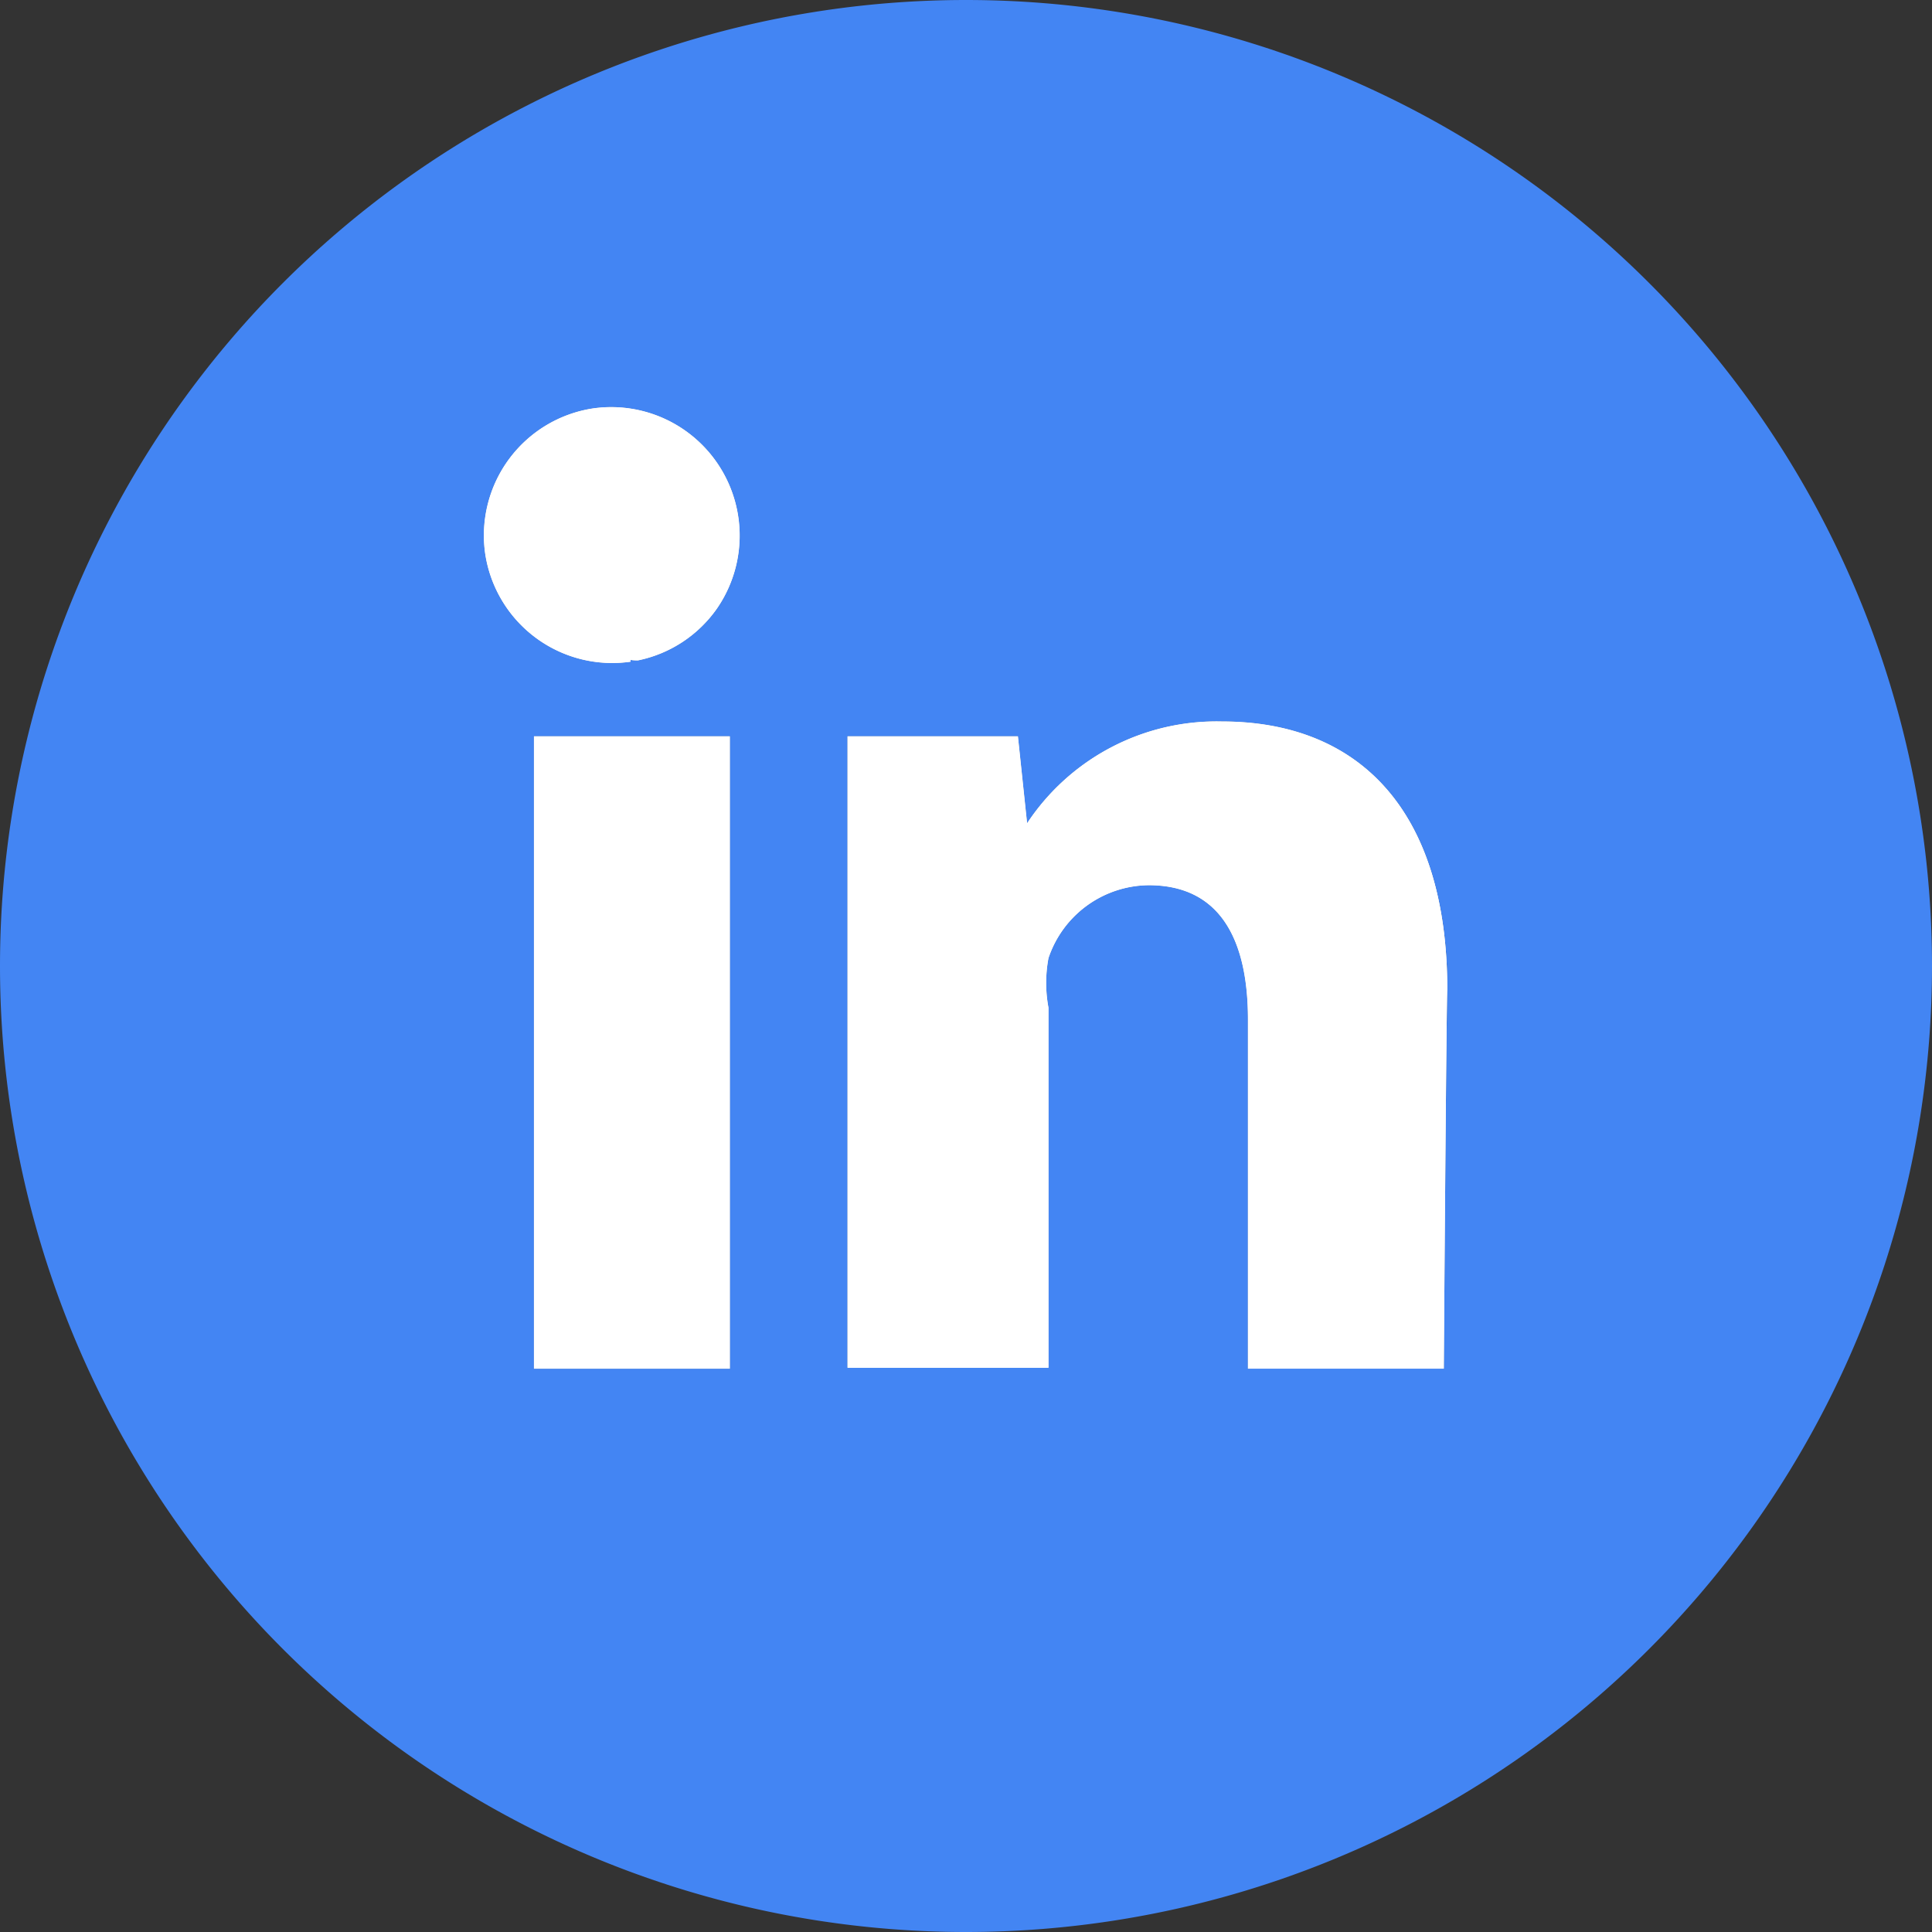
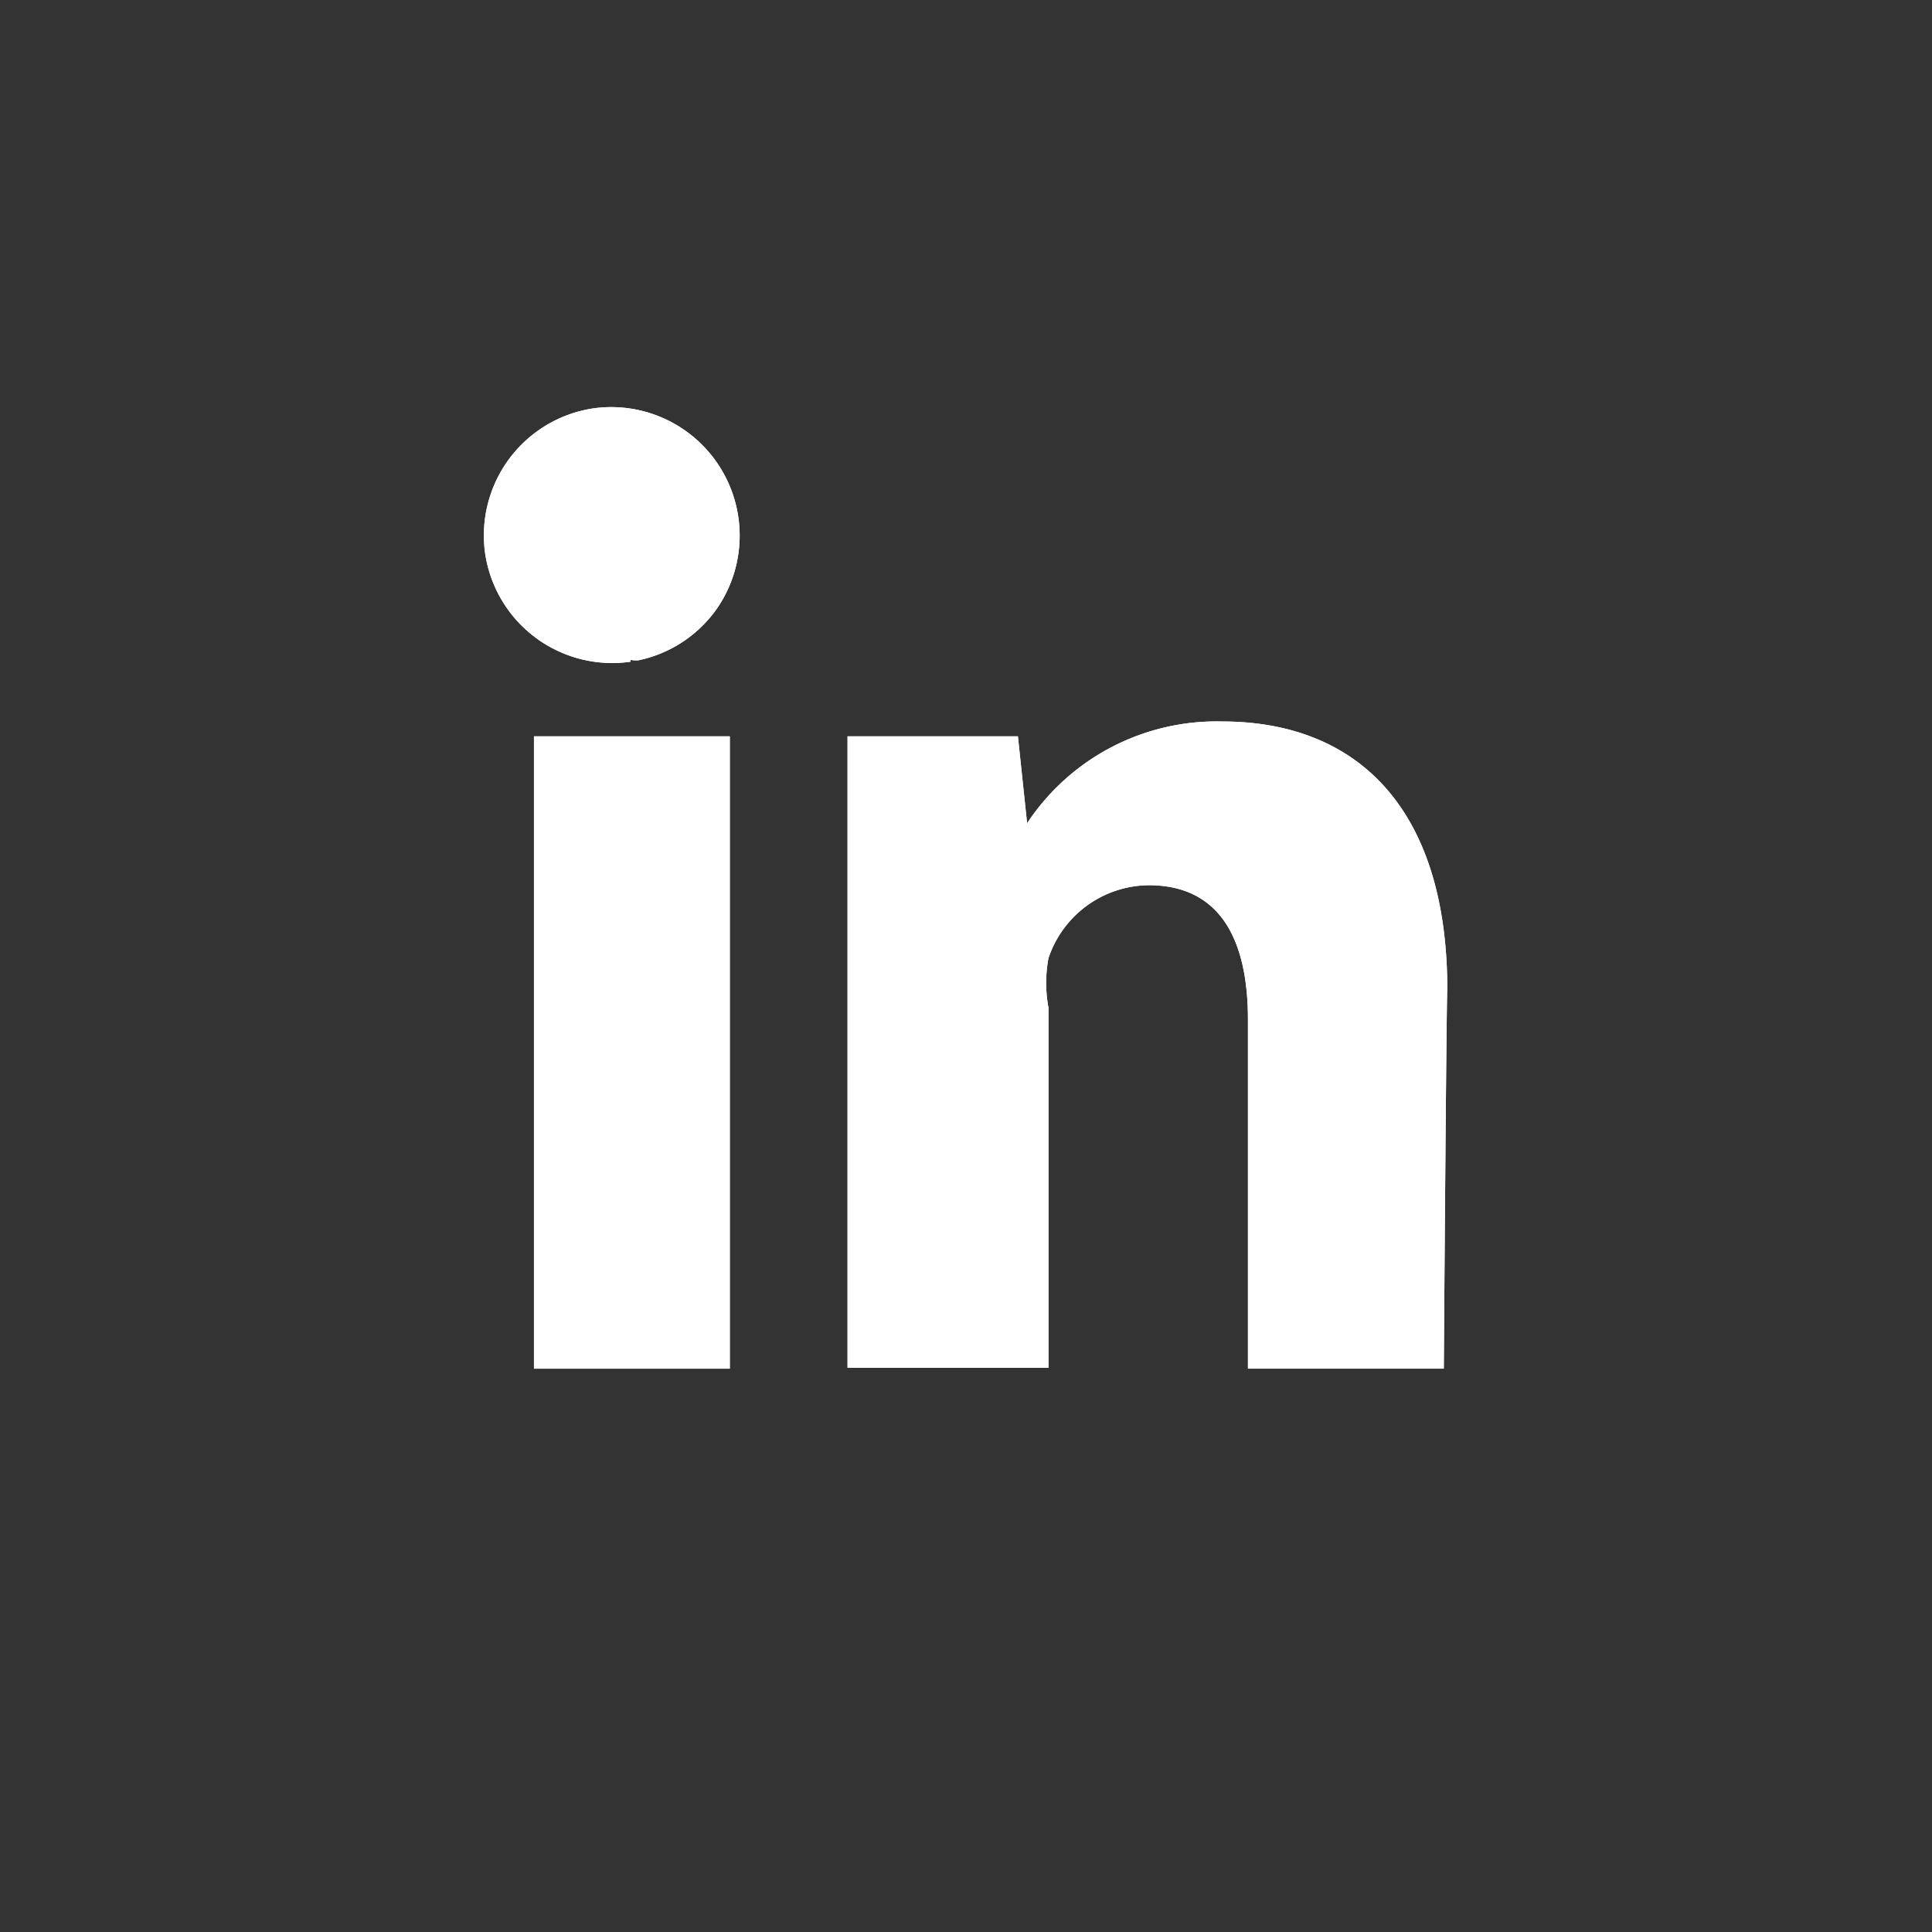
<svg xmlns="http://www.w3.org/2000/svg" t="1730179201336" class="icon" viewBox="0 0 1024 1024" version="1.1" p-id="21917" width="35" height="35">
  <rect x="0" y="0" width="1024" height="1024" fill="#333333" stroke="none" />
-   <path d="M512 0a512 512 0 1 0 0 1024A512 512 0 0 0 512 0zM386.816 725.44H283.008V390.272h103.808v335.168zM334.208 350.72a68.096 68.096 0 0 1-77.056-57.28 68.096 68.096 0 0 1 57.28-76.992 68.096 68.096 0 0 1 65.6 106.048 67.648 67.648 0 0 1-41.856 27.52c-1.408 0-2.56 0-3.968-0.256v0.96z m430.976 374.656h-103.744v-184.96c0-42.624-14.912-71.232-52.608-71.232a56.576 56.576 0 0 0-53.12 38.656 71.36 71.36 0 0 0 0 26.24v190.848H449.216V390.272H539.52l4.864 46.08a120.32 120.32 0 0 1 103.36-53.952c71.04 0 119.424 45.376 119.424 142.144-0.512 0.256-1.92 200.896-1.92 200.896z" fill="#4385F3" p-id="21918" />
-   <path d="M334.208 350.72a68.096 68.096 0 0 1-77.056-57.28 68.096 68.096 0 0 1 57.28-76.992 68.096 68.096 0 0 1 65.6 106.048 67.648 67.648 0 0 1-41.856 27.52c-1.408 0-2.56 0-3.968-0.256v0.96zM386.816 725.44H283.008V390.272h103.808v335.168zM765.184 725.44h-103.744V540.416c0-42.624-14.912-71.232-52.608-71.232a56.576 56.576 0 0 0-53.12 38.656 71.36 71.36 0 0 0 0 26.24v190.848H449.216V390.272H539.52l4.864 46.08a120.32 120.32 0 0 1 103.36-53.952c71.04 0 119.424 45.376 119.424 142.144-0.512 0.256-1.92 200.896-1.92 200.896z" fill="#4385F3" p-id="21919" />
  <path d="M386.816 725.44H283.008V390.272h103.808v335.168zM334.208 350.72a68.096 68.096 0 0 1-77.056-57.28 68.096 68.096 0 0 1 57.28-76.992 68.096 68.096 0 0 1 65.6 106.048 67.648 67.648 0 0 1-41.856 27.52c-1.408 0-2.56 0-3.968-0.256v0.96z m430.976 374.656h-103.744v-184.96c0-42.624-14.912-71.232-52.608-71.232a56.576 56.576 0 0 0-53.12 38.656 71.36 71.36 0 0 0 0 26.24v190.848H449.216V390.272H539.52l4.864 46.08a120.32 120.32 0 0 1 103.36-53.952c71.04 0 119.36 45.376 119.36 142.144-0.448 0.256-1.856 200.896-1.856 200.896z" fill="#FFFFFF" p-id="21920" />
  <path d="M334.208 350.72a68.096 68.096 0 0 1-77.056-57.28 68.096 68.096 0 0 1 57.28-76.992 68.096 68.096 0 0 1 65.6 106.048 67.648 67.648 0 0 1-41.856 27.52c-1.408 0-2.56 0-3.968-0.256v0.96zM386.816 725.44H283.008V390.272h103.808v335.168zM765.184 725.44h-103.744V540.416c0-42.624-14.912-71.232-52.608-71.232a56.576 56.576 0 0 0-53.12 38.656 71.36 71.36 0 0 0 0 26.24v190.848H449.216V390.272H539.52l4.864 46.08a120.32 120.32 0 0 1 103.36-53.952c71.04 0 119.36 45.376 119.36 142.144-0.448 0.256-1.856 200.896-1.856 200.896z" fill="#FFFFFF" p-id="21921" />
</svg>